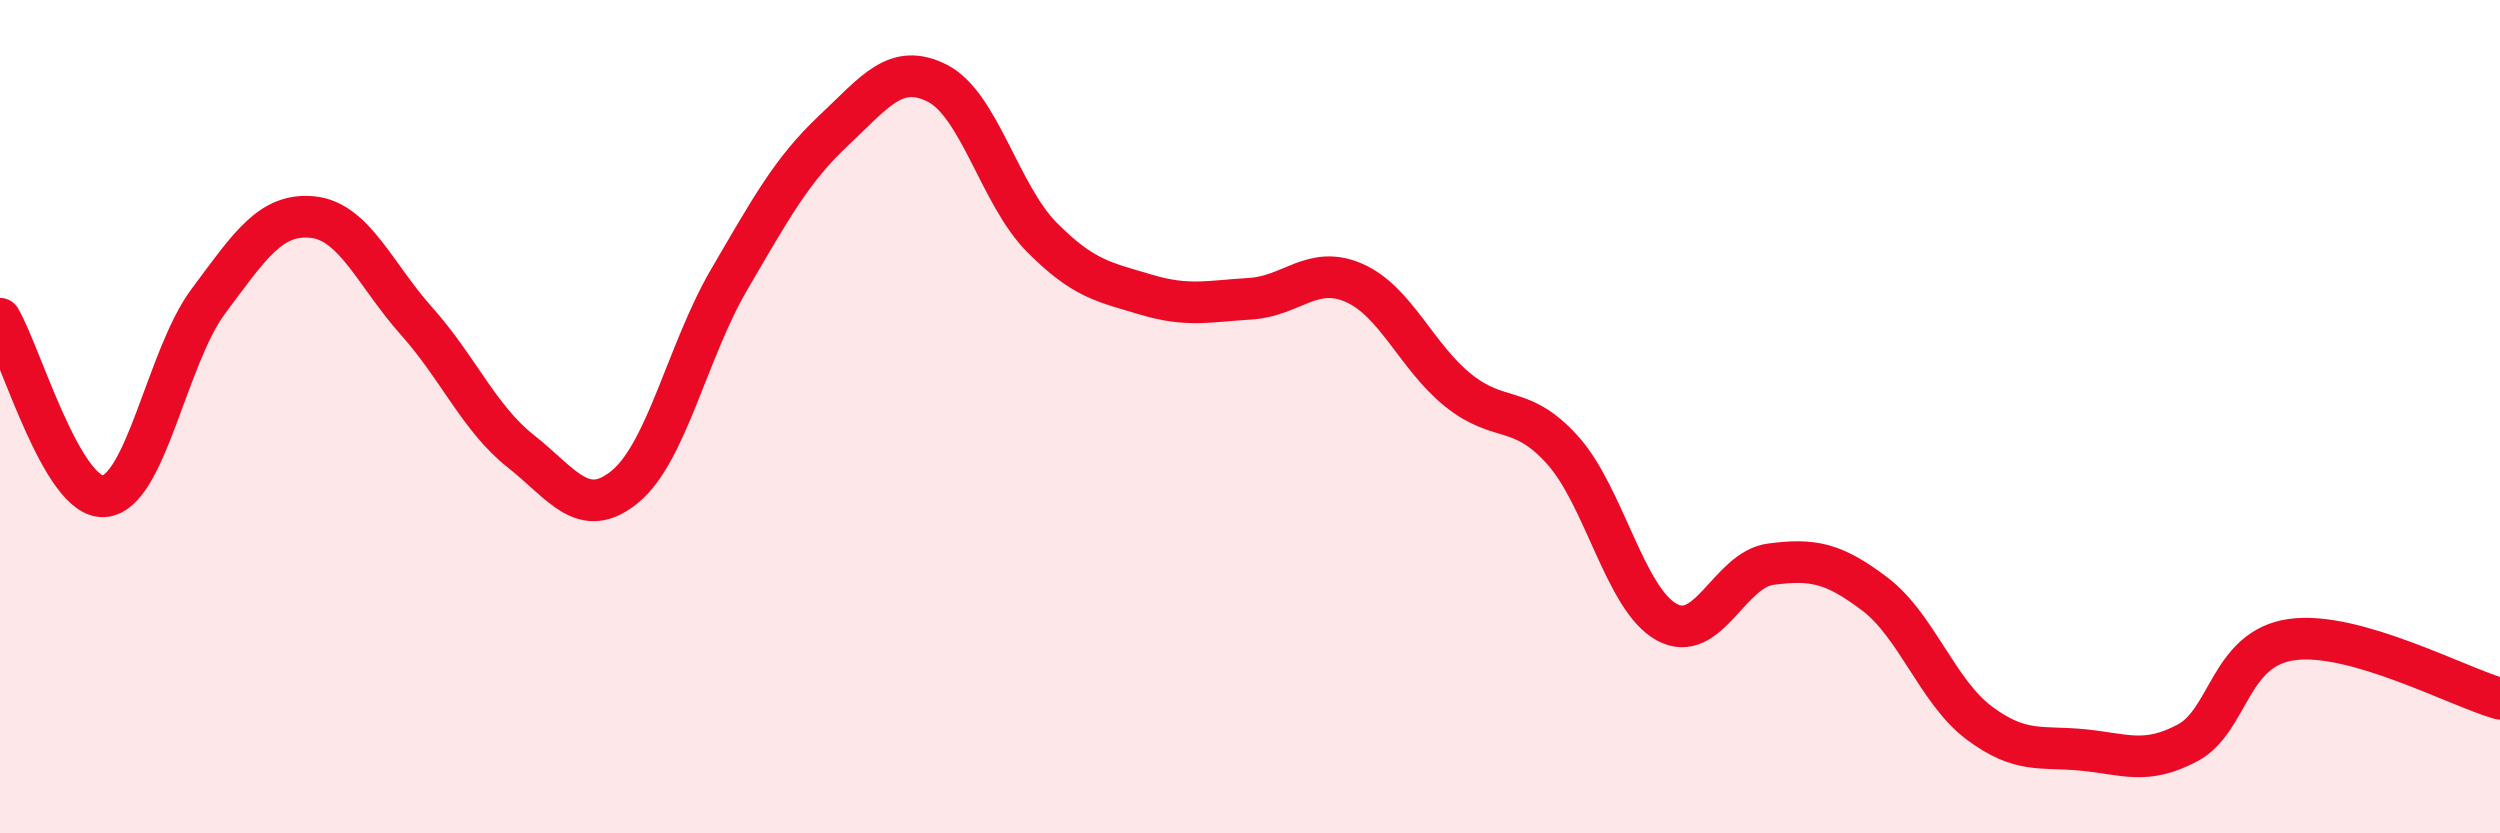
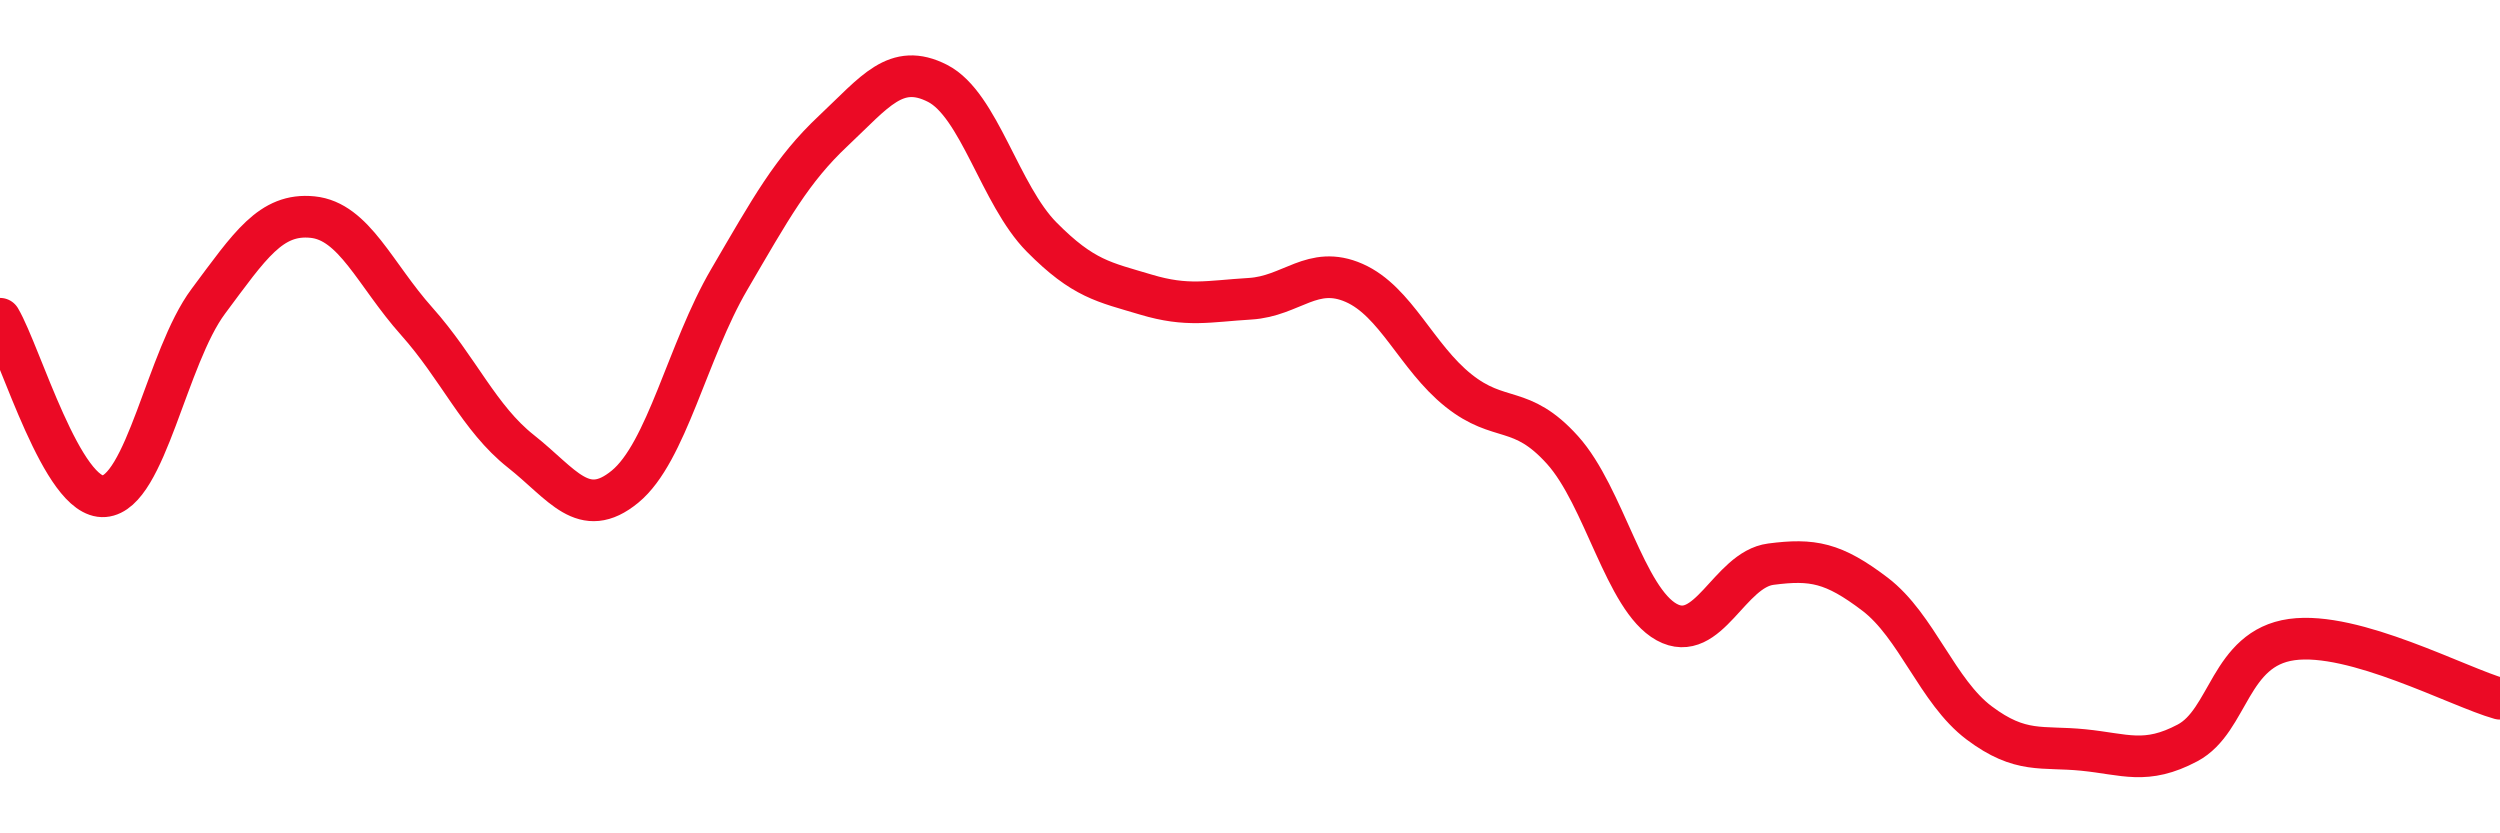
<svg xmlns="http://www.w3.org/2000/svg" width="60" height="20" viewBox="0 0 60 20">
-   <path d="M 0,7.65 C 0.5,8.5 1.5,11.99 2.5,11.91 C 3.5,11.83 4,8.57 5,7.23 C 6,5.89 6.5,5.11 7.5,5.21 C 8.5,5.31 9,6.59 10,7.71 C 11,8.83 11.5,10.04 12.5,10.83 C 13.5,11.62 14,12.5 15,11.68 C 16,10.86 16.5,8.42 17.5,6.71 C 18.5,5 19,4.08 20,3.14 C 21,2.2 21.5,1.49 22.5,2 C 23.5,2.51 24,4.68 25,5.69 C 26,6.7 26.5,6.77 27.5,7.07 C 28.5,7.37 29,7.23 30,7.17 C 31,7.11 31.5,6.35 32.5,6.79 C 33.5,7.23 34,8.57 35,9.37 C 36,10.17 36.5,9.69 37.5,10.8 C 38.5,11.91 39,14.38 40,14.93 C 41,15.48 41.5,13.67 42.5,13.54 C 43.5,13.41 44,13.5 45,14.26 C 46,15.02 46.5,16.6 47.5,17.35 C 48.5,18.1 49,17.9 50,18 C 51,18.1 51.5,18.36 52.5,17.83 C 53.5,17.3 53.5,15.56 55,15.35 C 56.5,15.14 59,16.49 60,16.77L60 20L0 20Z" fill="#EB0A25" opacity="0.1" stroke-linecap="round" stroke-linejoin="round" />
  <path d="M 0,7.65 C 0.5,8.5 1.5,11.99 2.5,11.91 C 3.5,11.83 4,8.57 5,7.23 C 6,5.89 6.5,5.11 7.5,5.21 C 8.5,5.31 9,6.59 10,7.71 C 11,8.83 11.5,10.04 12.5,10.83 C 13.5,11.62 14,12.5 15,11.68 C 16,10.86 16.5,8.42 17.5,6.71 C 18.5,5 19,4.08 20,3.14 C 21,2.2 21.5,1.49 22.5,2 C 23.5,2.51 24,4.68 25,5.69 C 26,6.7 26.5,6.77 27.5,7.07 C 28.5,7.37 29,7.23 30,7.17 C 31,7.11 31.5,6.35 32.5,6.79 C 33.5,7.23 34,8.57 35,9.37 C 36,10.17 36.5,9.69 37.5,10.8 C 38.5,11.91 39,14.38 40,14.93 C 41,15.48 41.5,13.67 42.5,13.54 C 43.5,13.41 44,13.5 45,14.26 C 46,15.02 46.5,16.6 47.5,17.35 C 48.5,18.1 49,17.9 50,18 C 51,18.1 51.5,18.36 52.5,17.83 C 53.5,17.3 53.5,15.56 55,15.35 C 56.5,15.14 59,16.49 60,16.77" stroke="#EB0A25" stroke-width="1" fill="none" stroke-linecap="round" stroke-linejoin="round" />
</svg>